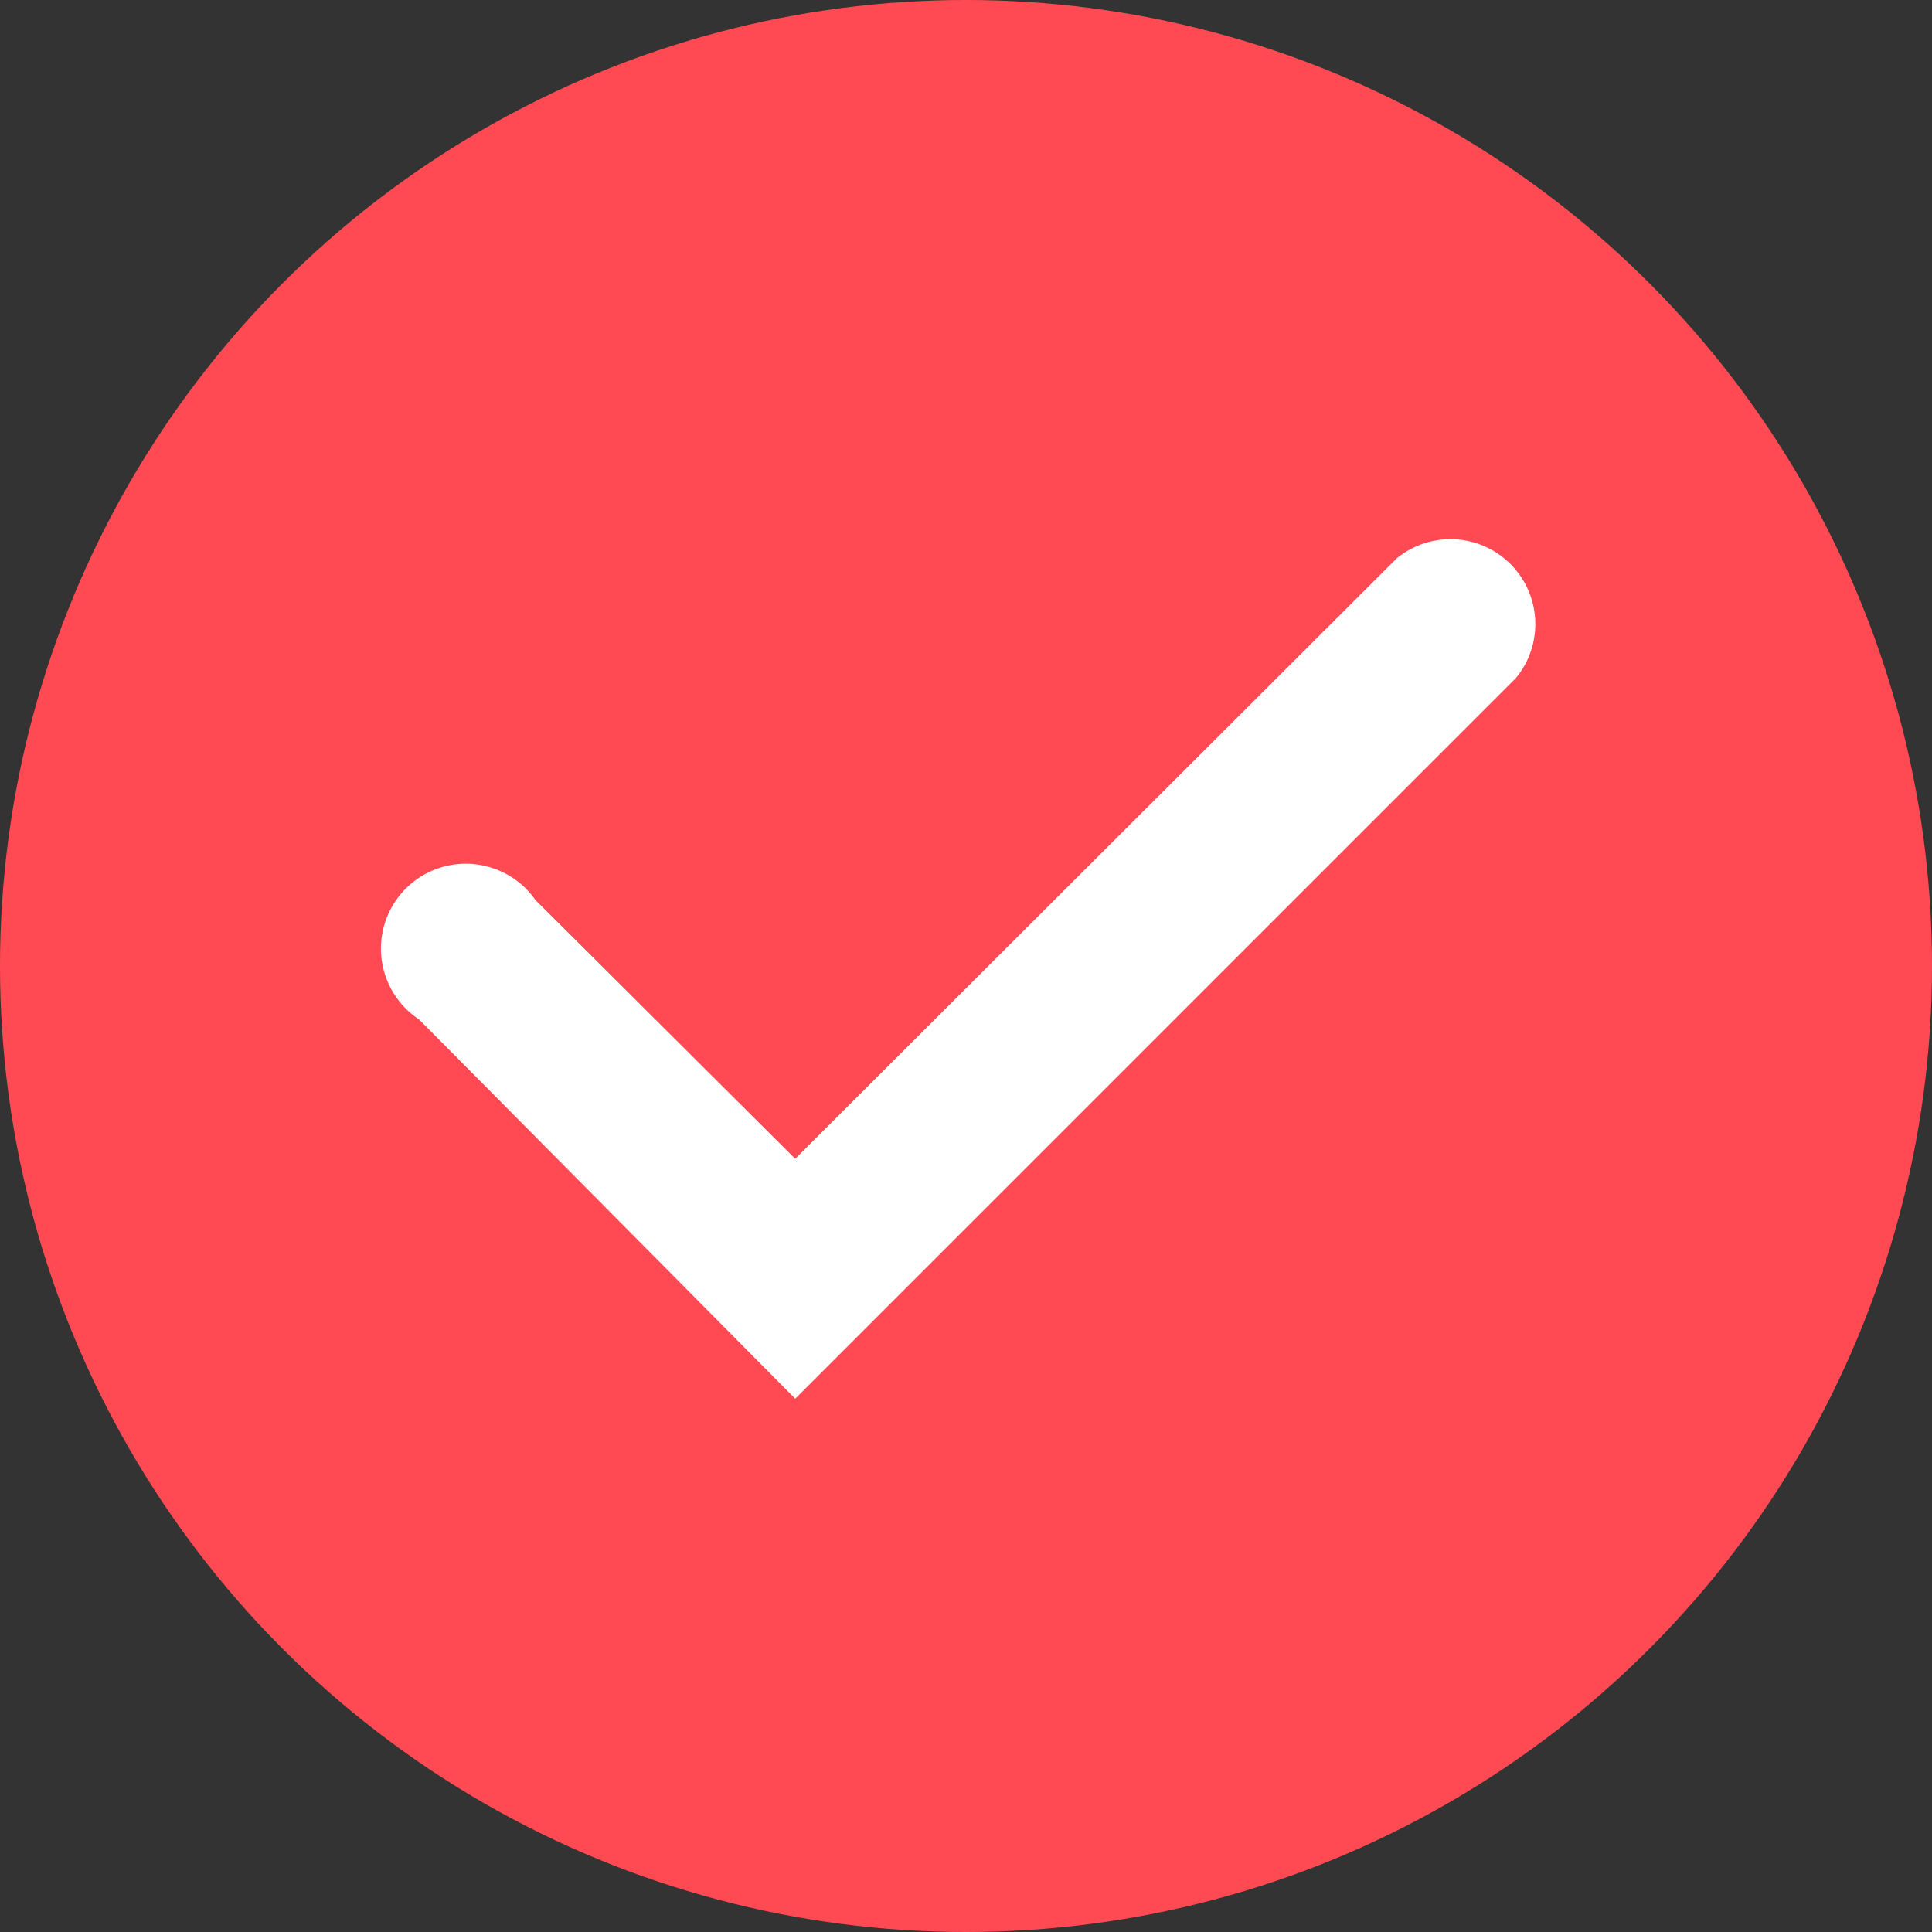
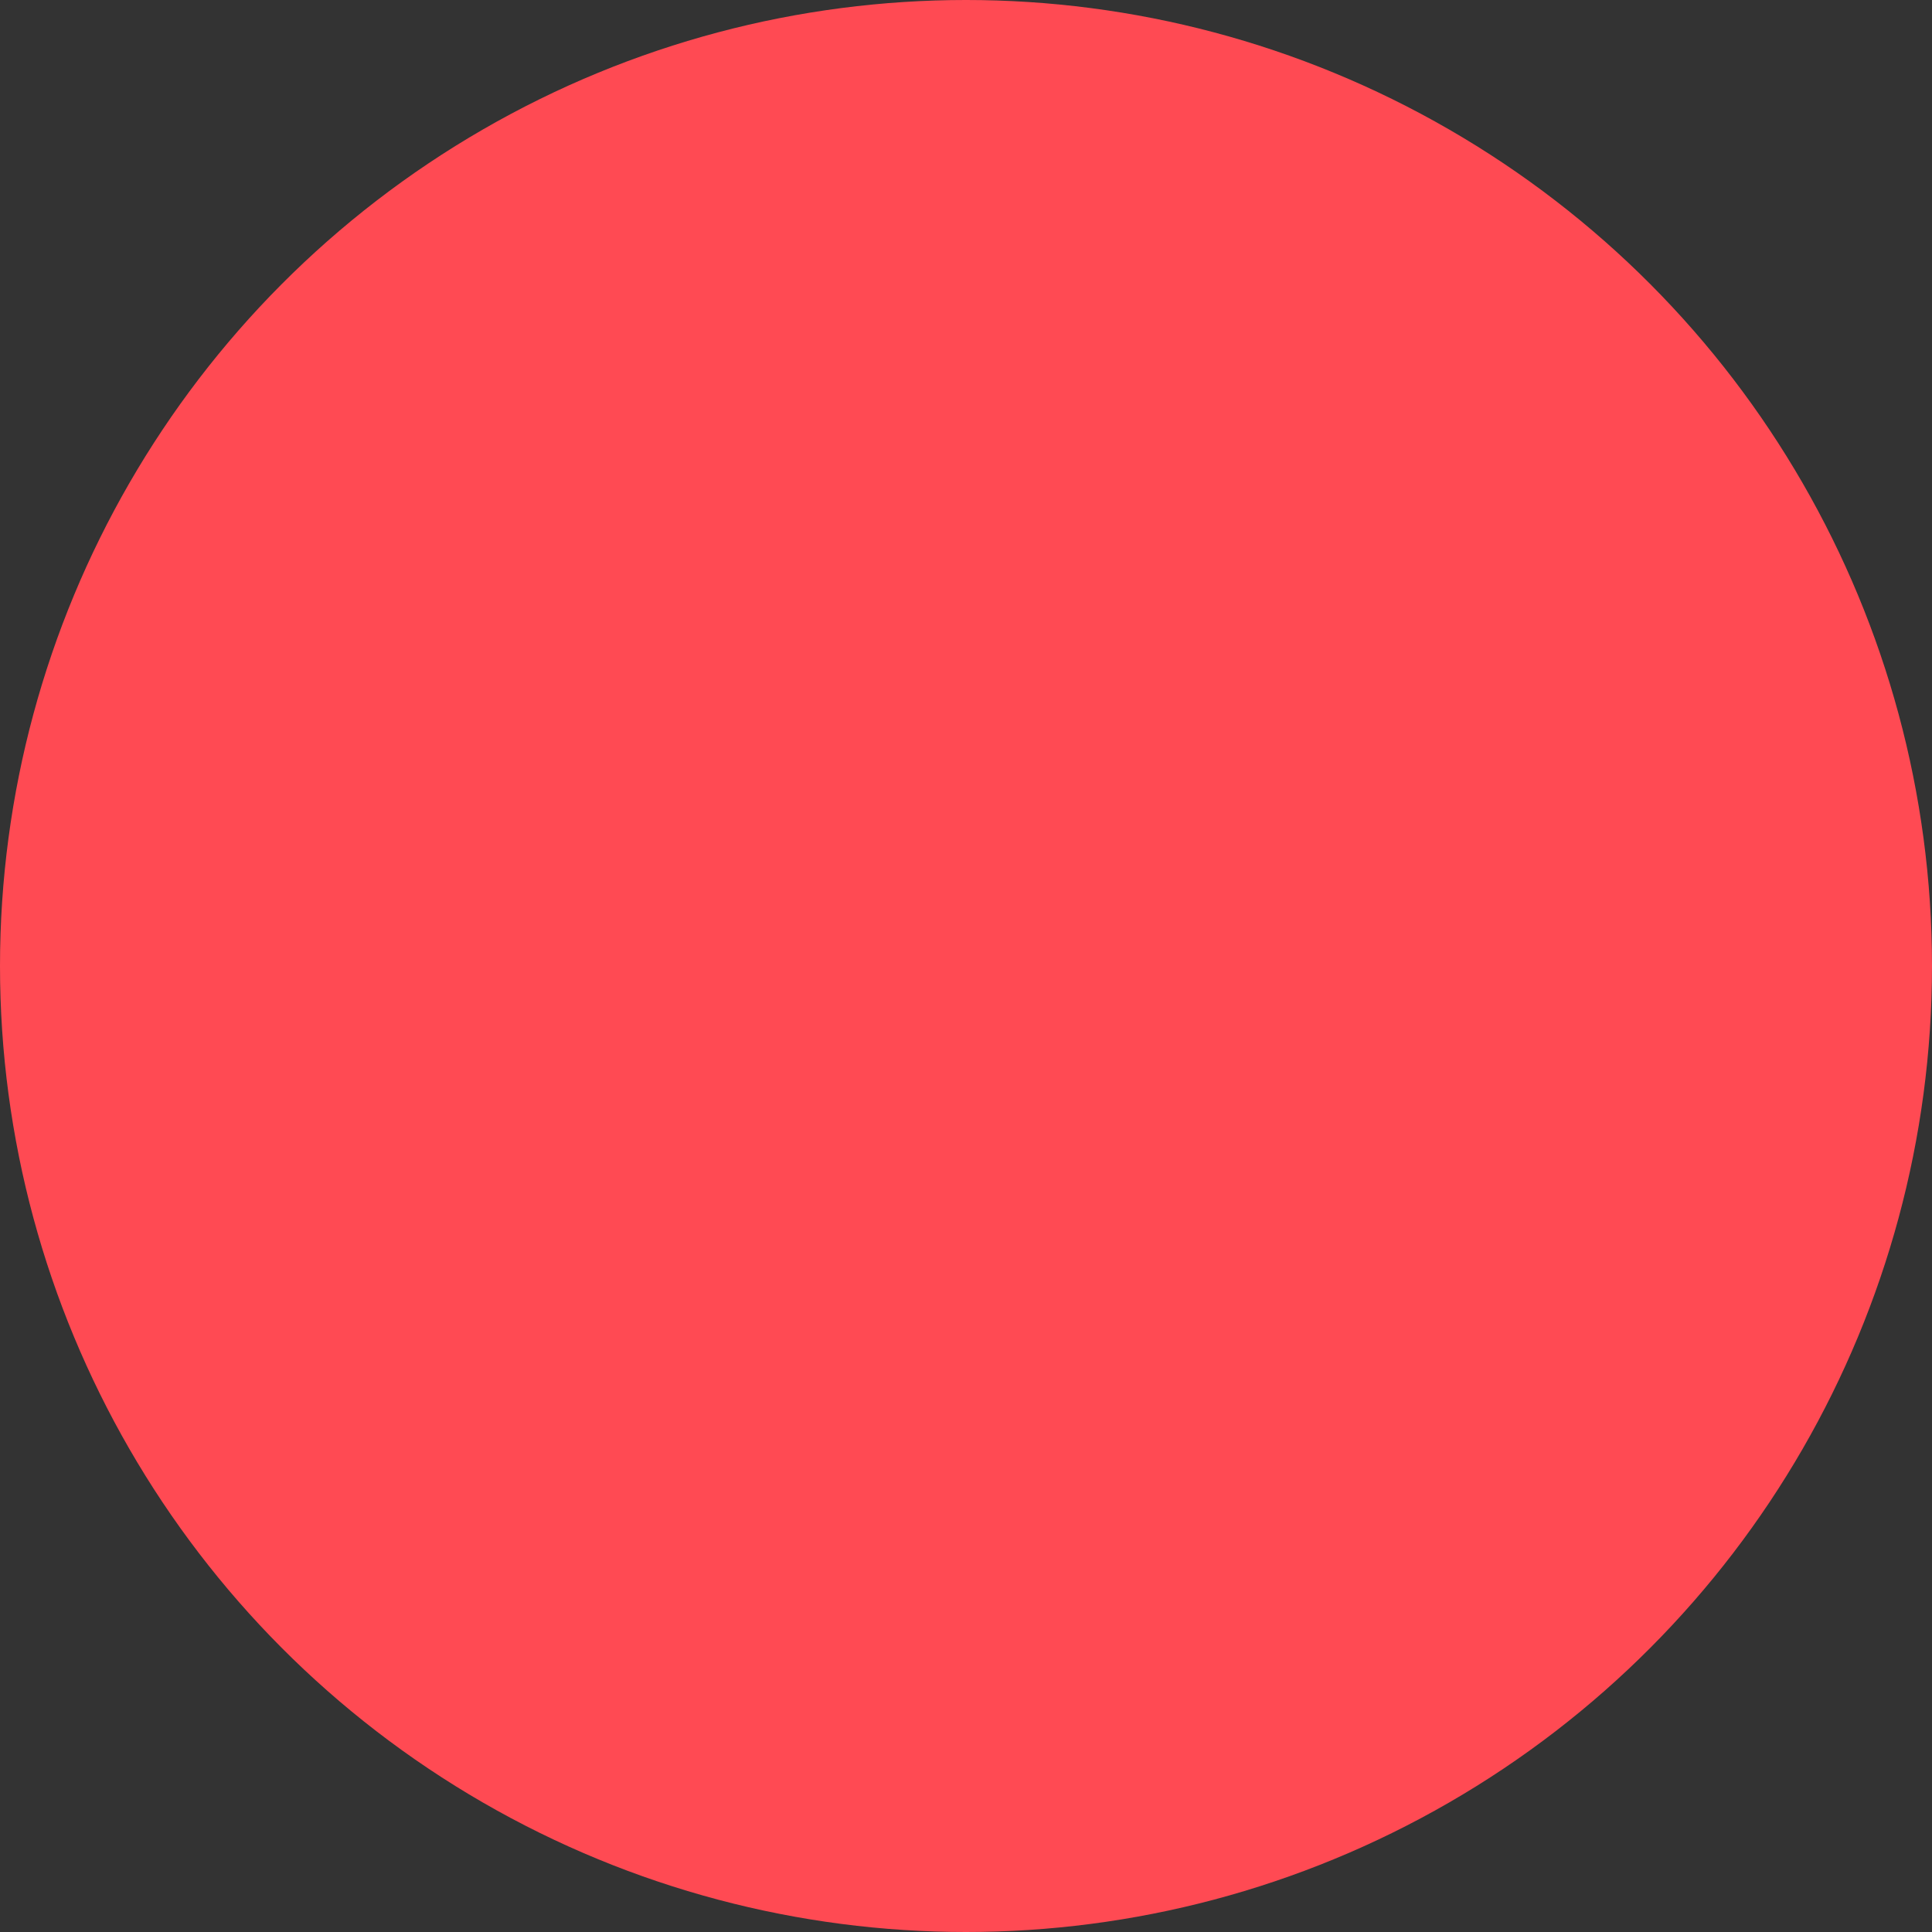
<svg xmlns="http://www.w3.org/2000/svg" viewBox="0 0 18.44 18.44">
  <rect x="0" y="0" width="18.44" height="18.44" fill="#333333" stroke="none" />
  <defs>
    <style>.cls-1{fill:#ff4a53;}.cls-2{fill:#fff;}</style>
  </defs>
  <title>success</title>
  <g id="图层_2" data-name="图层 2">
    <g id="PDF">
      <circle class="cls-1" cx="9.22" cy="9.22" r="9.22" />
-       <path class="cls-2" d="M7.59,13.35,4,9.73A.81.81,0,1,1,5.11,8.59l2.48,2.47,5.74-5.73a.81.81,0,0,1,1.14,1.14Z" />
    </g>
  </g>
</svg>